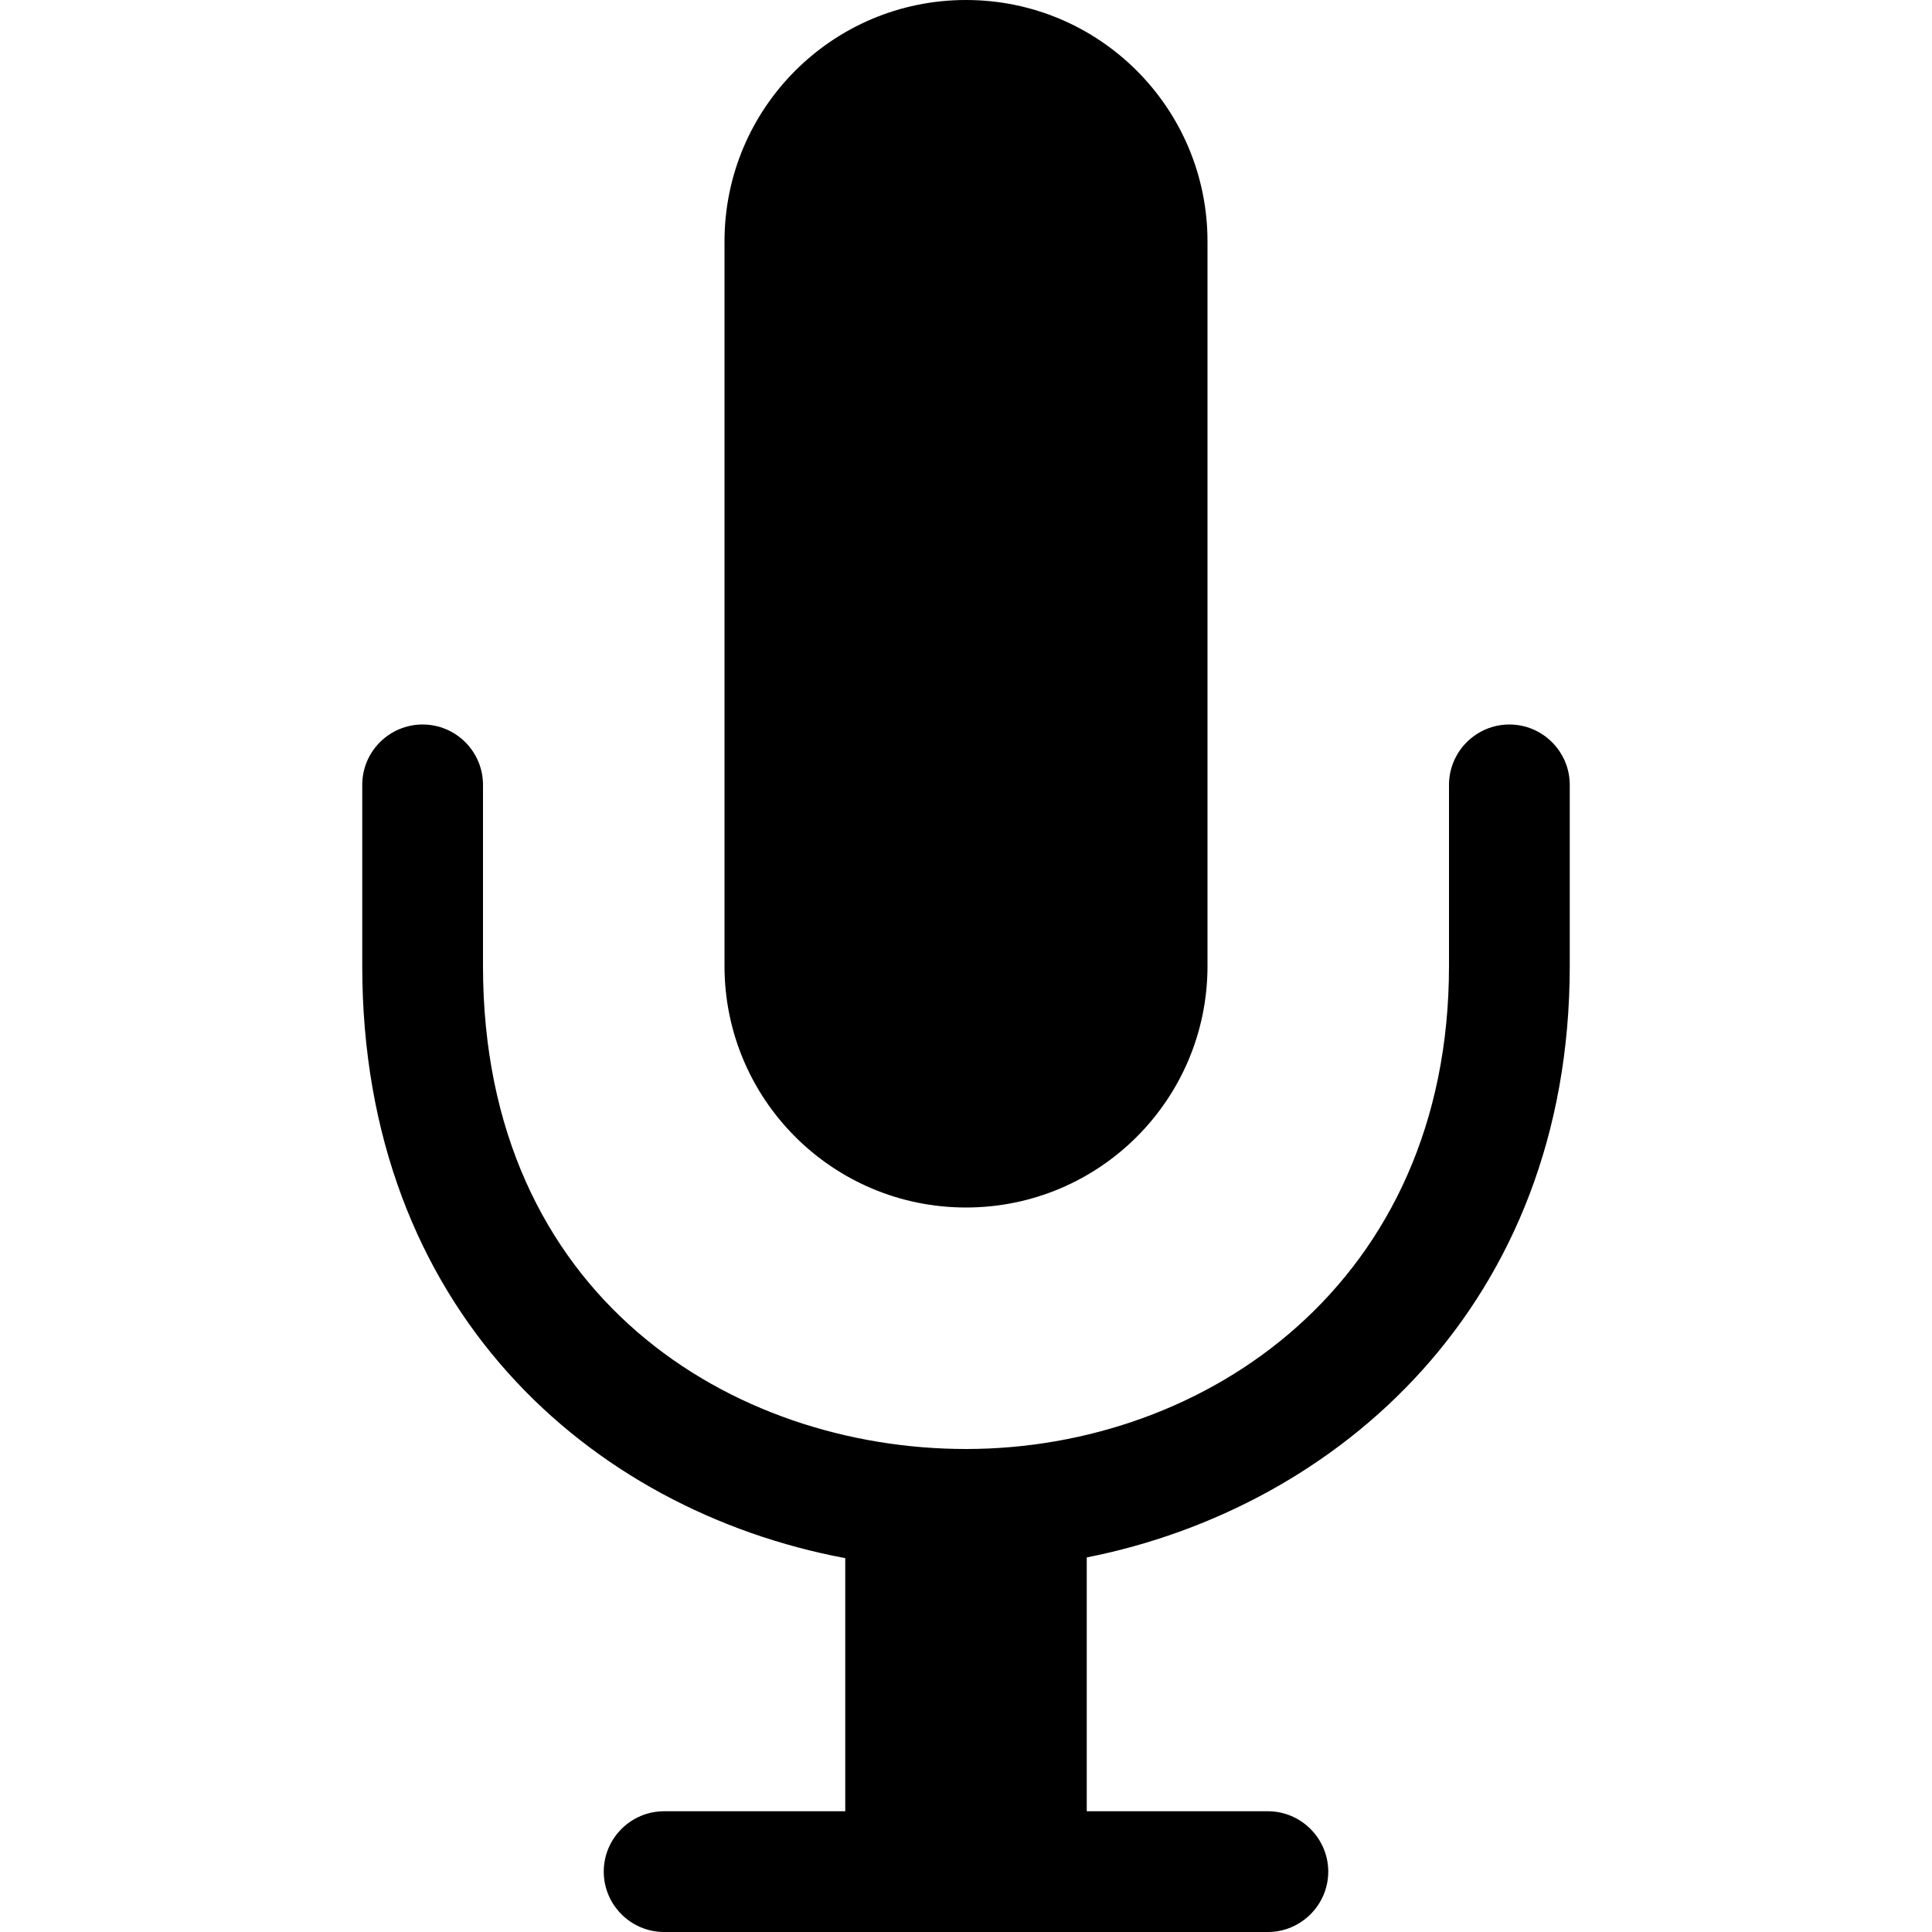
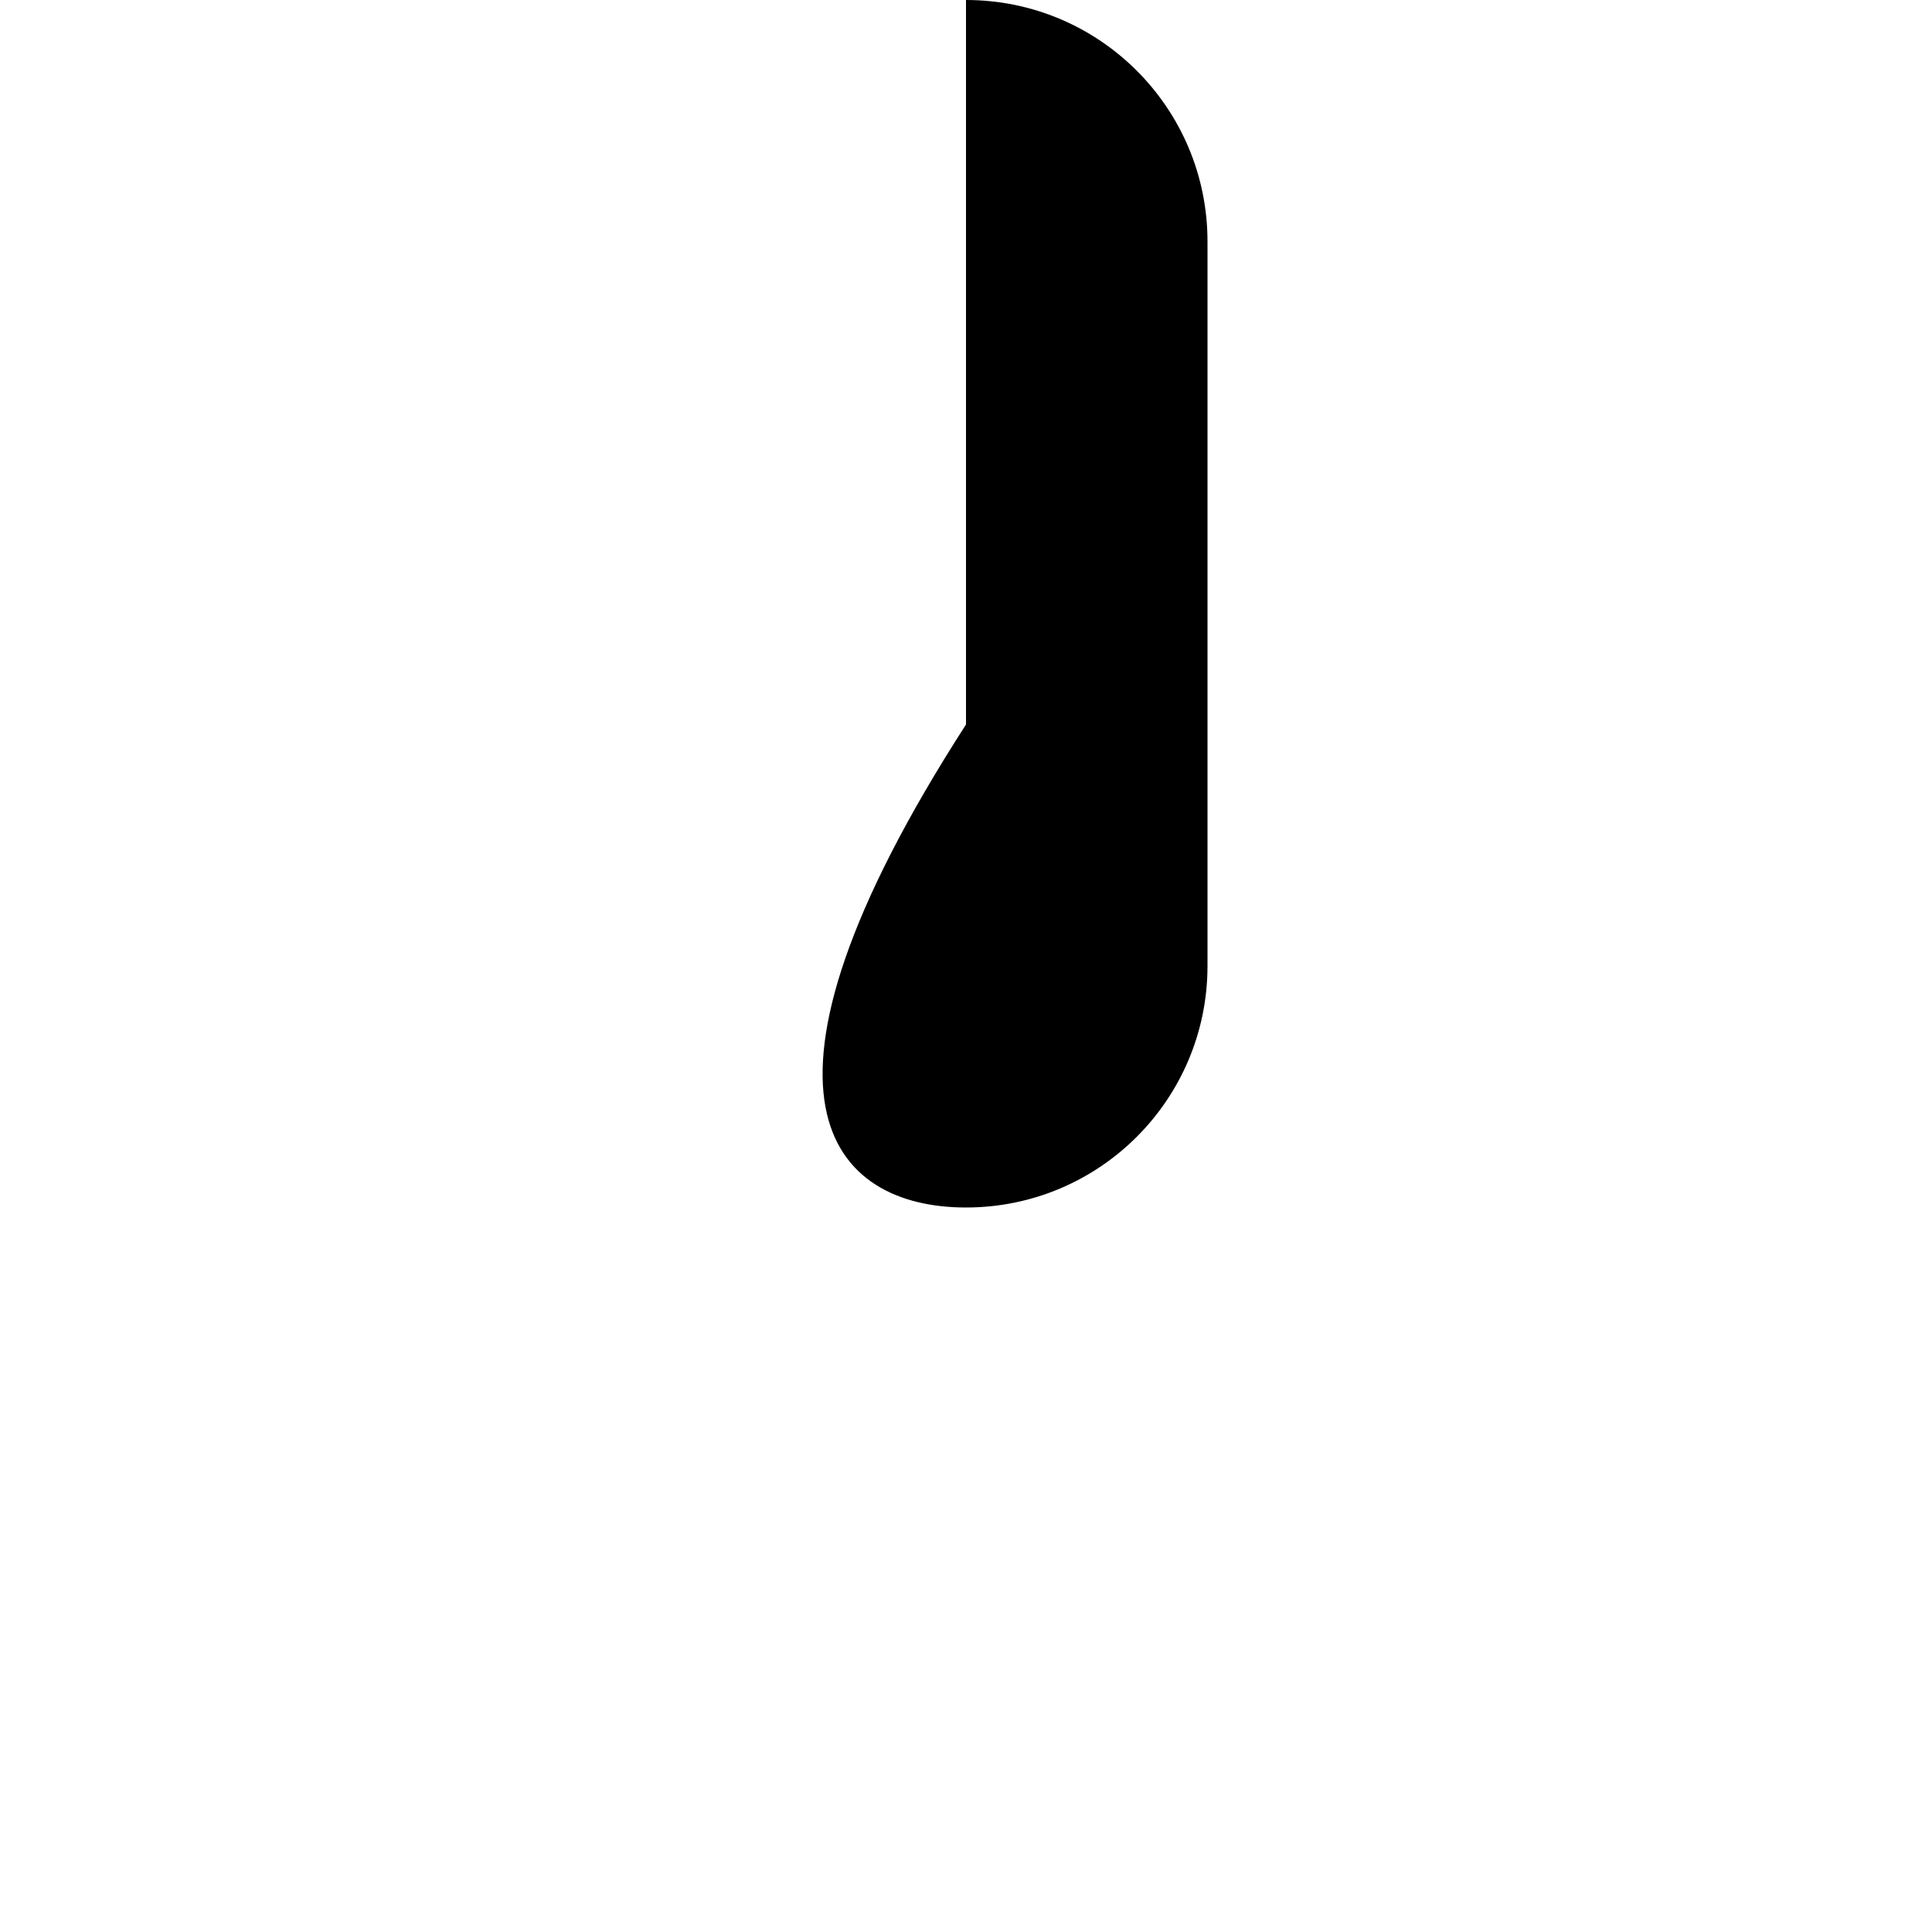
<svg xmlns="http://www.w3.org/2000/svg" version="1.1" id="Capa_1" x="0px" y="0px" width="16px" height="16px" viewBox="0 0 16 16" enable-background="new 0 0 16 16" xml:space="preserve">
  <g>
-     <path d="M12.5,6C12.225,6,12,6.224,12,6.5V8c0,2.626-2.014,4-4,4c-1.927,0-4-1.252-4-4V6.5C4,6.224,3.776,6,3.5,6S3,6.224,3,6.5V8   c0,2.84,1.883,4.506,4,4.904V15H5.5C5.224,15,5,15.225,5,15.5S5.224,16,5.5,16h5c0.275,0,0.5-0.225,0.5-0.5S10.775,15,10.5,15H9   v-2.102c2.083-0.412,4-2.098,4-4.898V6.5C13,6.224,12.775,6,12.5,6z" />
-     <path d="M8,10c1.105,0,2-0.895,2-2V2c0-1.105-0.895-2-2-2C6.895,0,6,0.895,6,2v6C6,9.105,6.895,10,8,10z" />
+     <path d="M8,10c1.105,0,2-0.895,2-2V2c0-1.105-0.895-2-2-2v6C6,9.105,6.895,10,8,10z" />
  </g>
</svg>